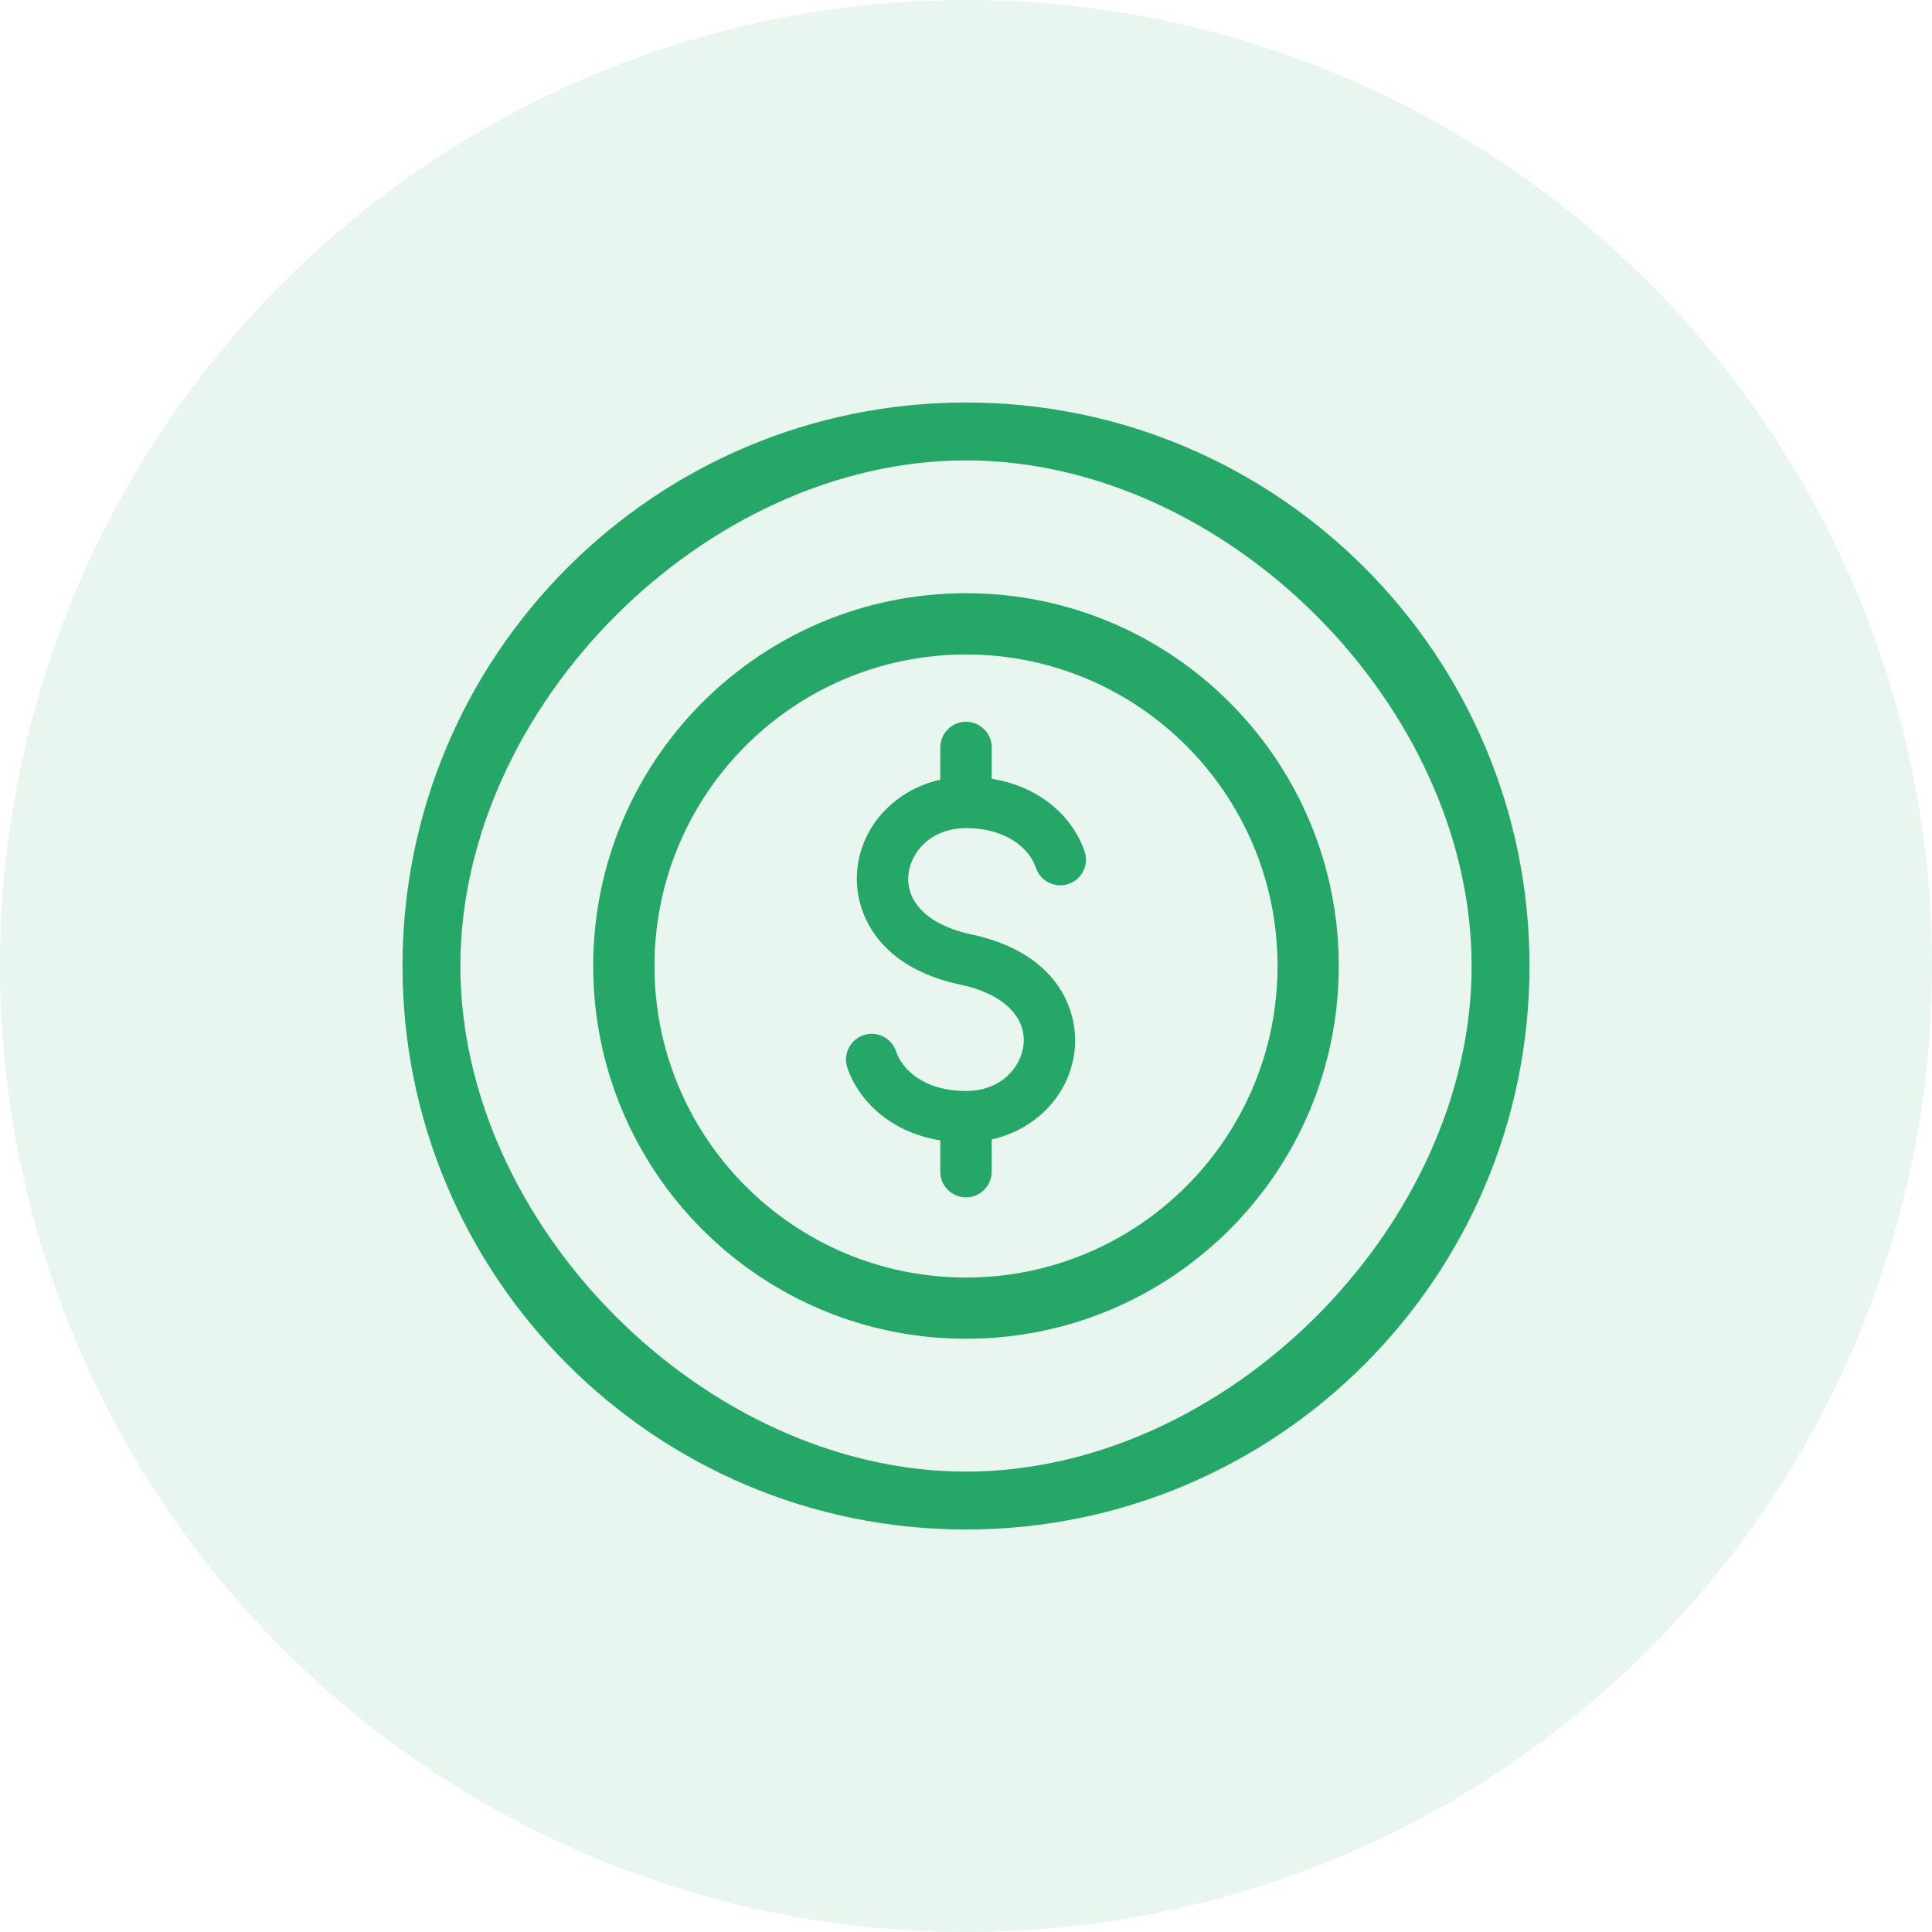
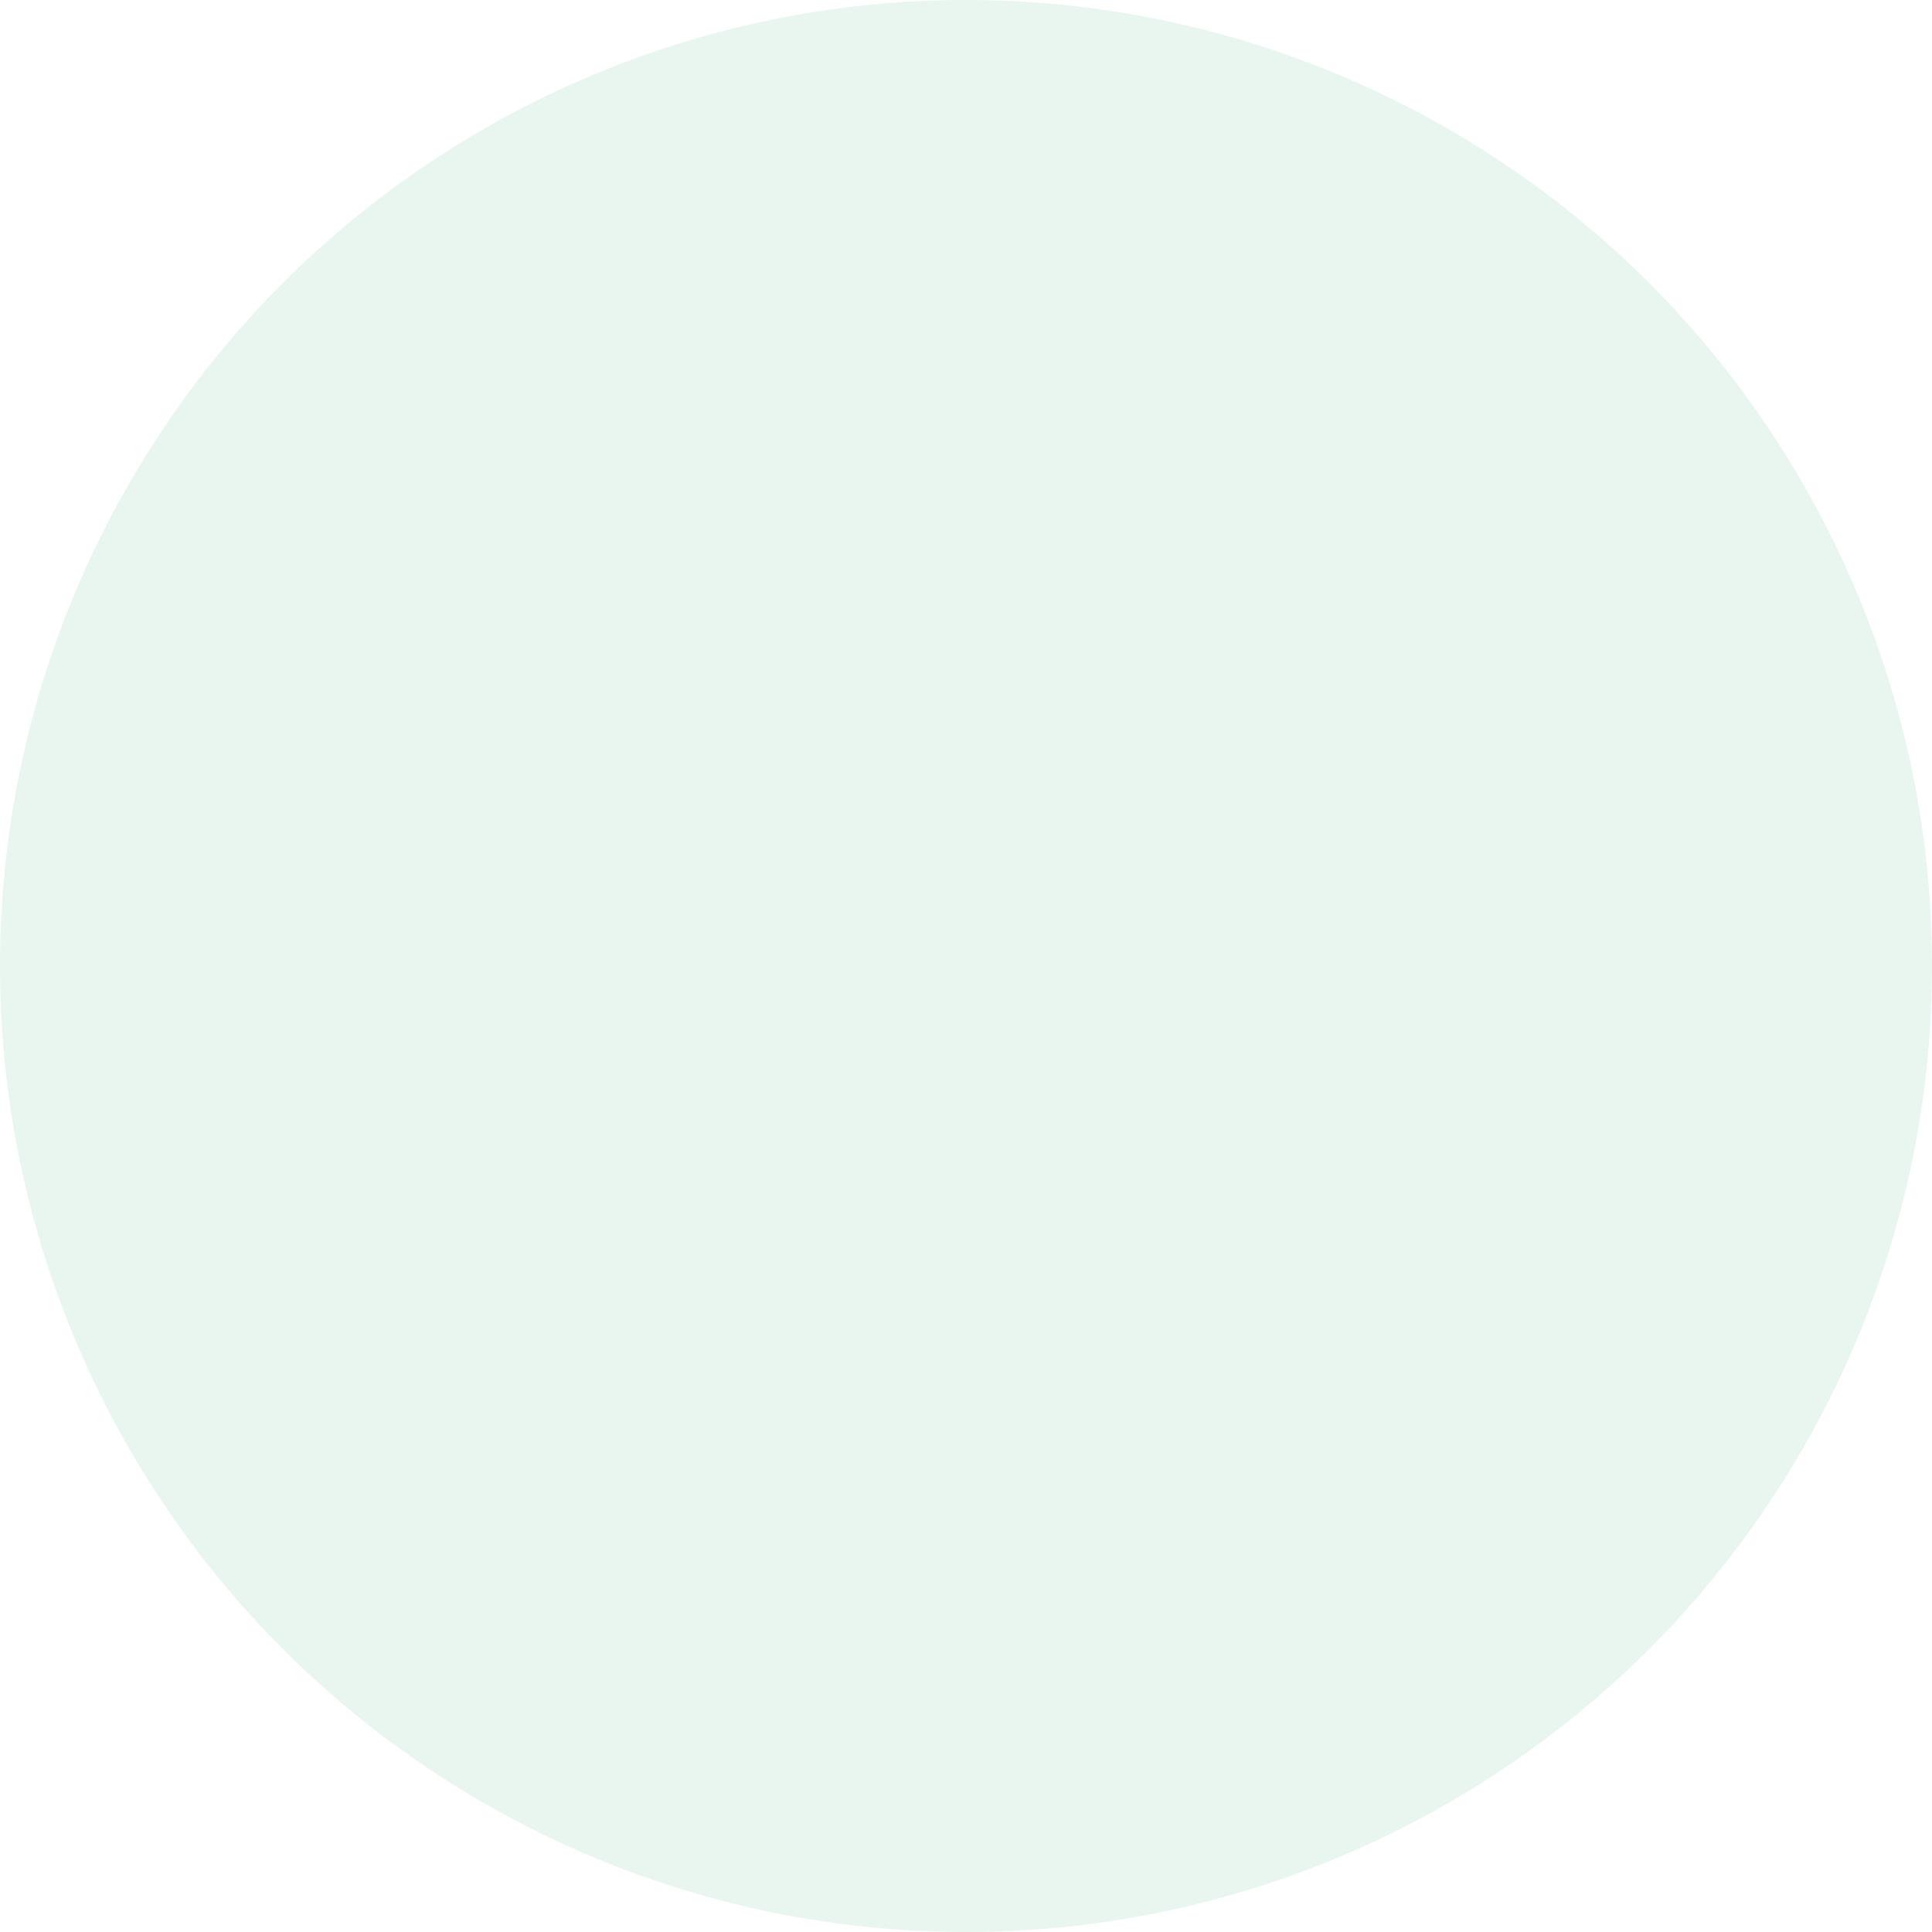
<svg xmlns="http://www.w3.org/2000/svg" width="48" height="48" viewBox="0 0 48 48" fill="none">
  <circle cx="24" cy="24" r="24" fill="#25A767" fill-opacity="0.102" />
-   <path d="M24 14.738C18.885 14.738 14.738 18.885 14.738 24C14.738 29.115 18.885 33.261 24 33.261C29.115 33.261 33.261 29.115 33.261 24C33.261 18.885 29.115 14.738 24 14.738ZM24 31.74C19.725 31.74 16.26 28.274 16.26 24C16.26 19.725 19.725 16.26 24 16.26C28.274 16.26 31.74 19.725 31.74 24C31.74 28.274 28.274 31.74 24 31.74ZM26.947 21.154C27.059 21.488 26.879 21.851 26.544 21.962C26.209 22.073 25.847 21.893 25.736 21.559C25.584 21.105 25.038 20.575 24 20.575C23.14 20.575 22.629 21.154 22.57 21.725C22.497 22.427 23.095 22.998 24.13 23.215C26.201 23.648 26.809 25.033 26.699 26.087C26.585 27.19 25.741 28.062 24.638 28.309V29.11C24.638 29.462 24.352 29.748 23.999 29.748C23.647 29.748 23.361 29.462 23.361 29.11V28.332C22.045 28.12 21.3 27.27 21.052 26.526C20.94 26.192 21.121 25.83 21.455 25.718C21.789 25.606 22.152 25.787 22.263 26.122C22.415 26.575 22.961 27.105 24 27.105C24.86 27.105 25.37 26.527 25.429 25.956C25.502 25.253 24.904 24.682 23.869 24.465C21.798 24.032 21.191 22.647 21.3 21.593C21.414 20.49 22.258 19.618 23.361 19.371V18.571C23.361 18.218 23.647 17.932 24 17.932C24.352 17.932 24.639 18.218 24.639 18.571V19.349C25.954 19.56 26.699 20.411 26.947 21.154Z" fill="#25A767" />
-   <path d="M24 10C16.268 10 10 16.268 10 24C10 31.732 16.268 38 24 38C31.732 38 38 31.732 38 24C38 16.268 31.732 10 24 10ZM24 36.562C17.538 36.562 11.438 30.462 11.438 24C11.438 17.538 17.538 11.438 24 11.438C30.462 11.438 36.562 17.538 36.562 24C36.562 30.462 30.462 36.562 24 36.562Z" fill="#25A767" />
</svg>